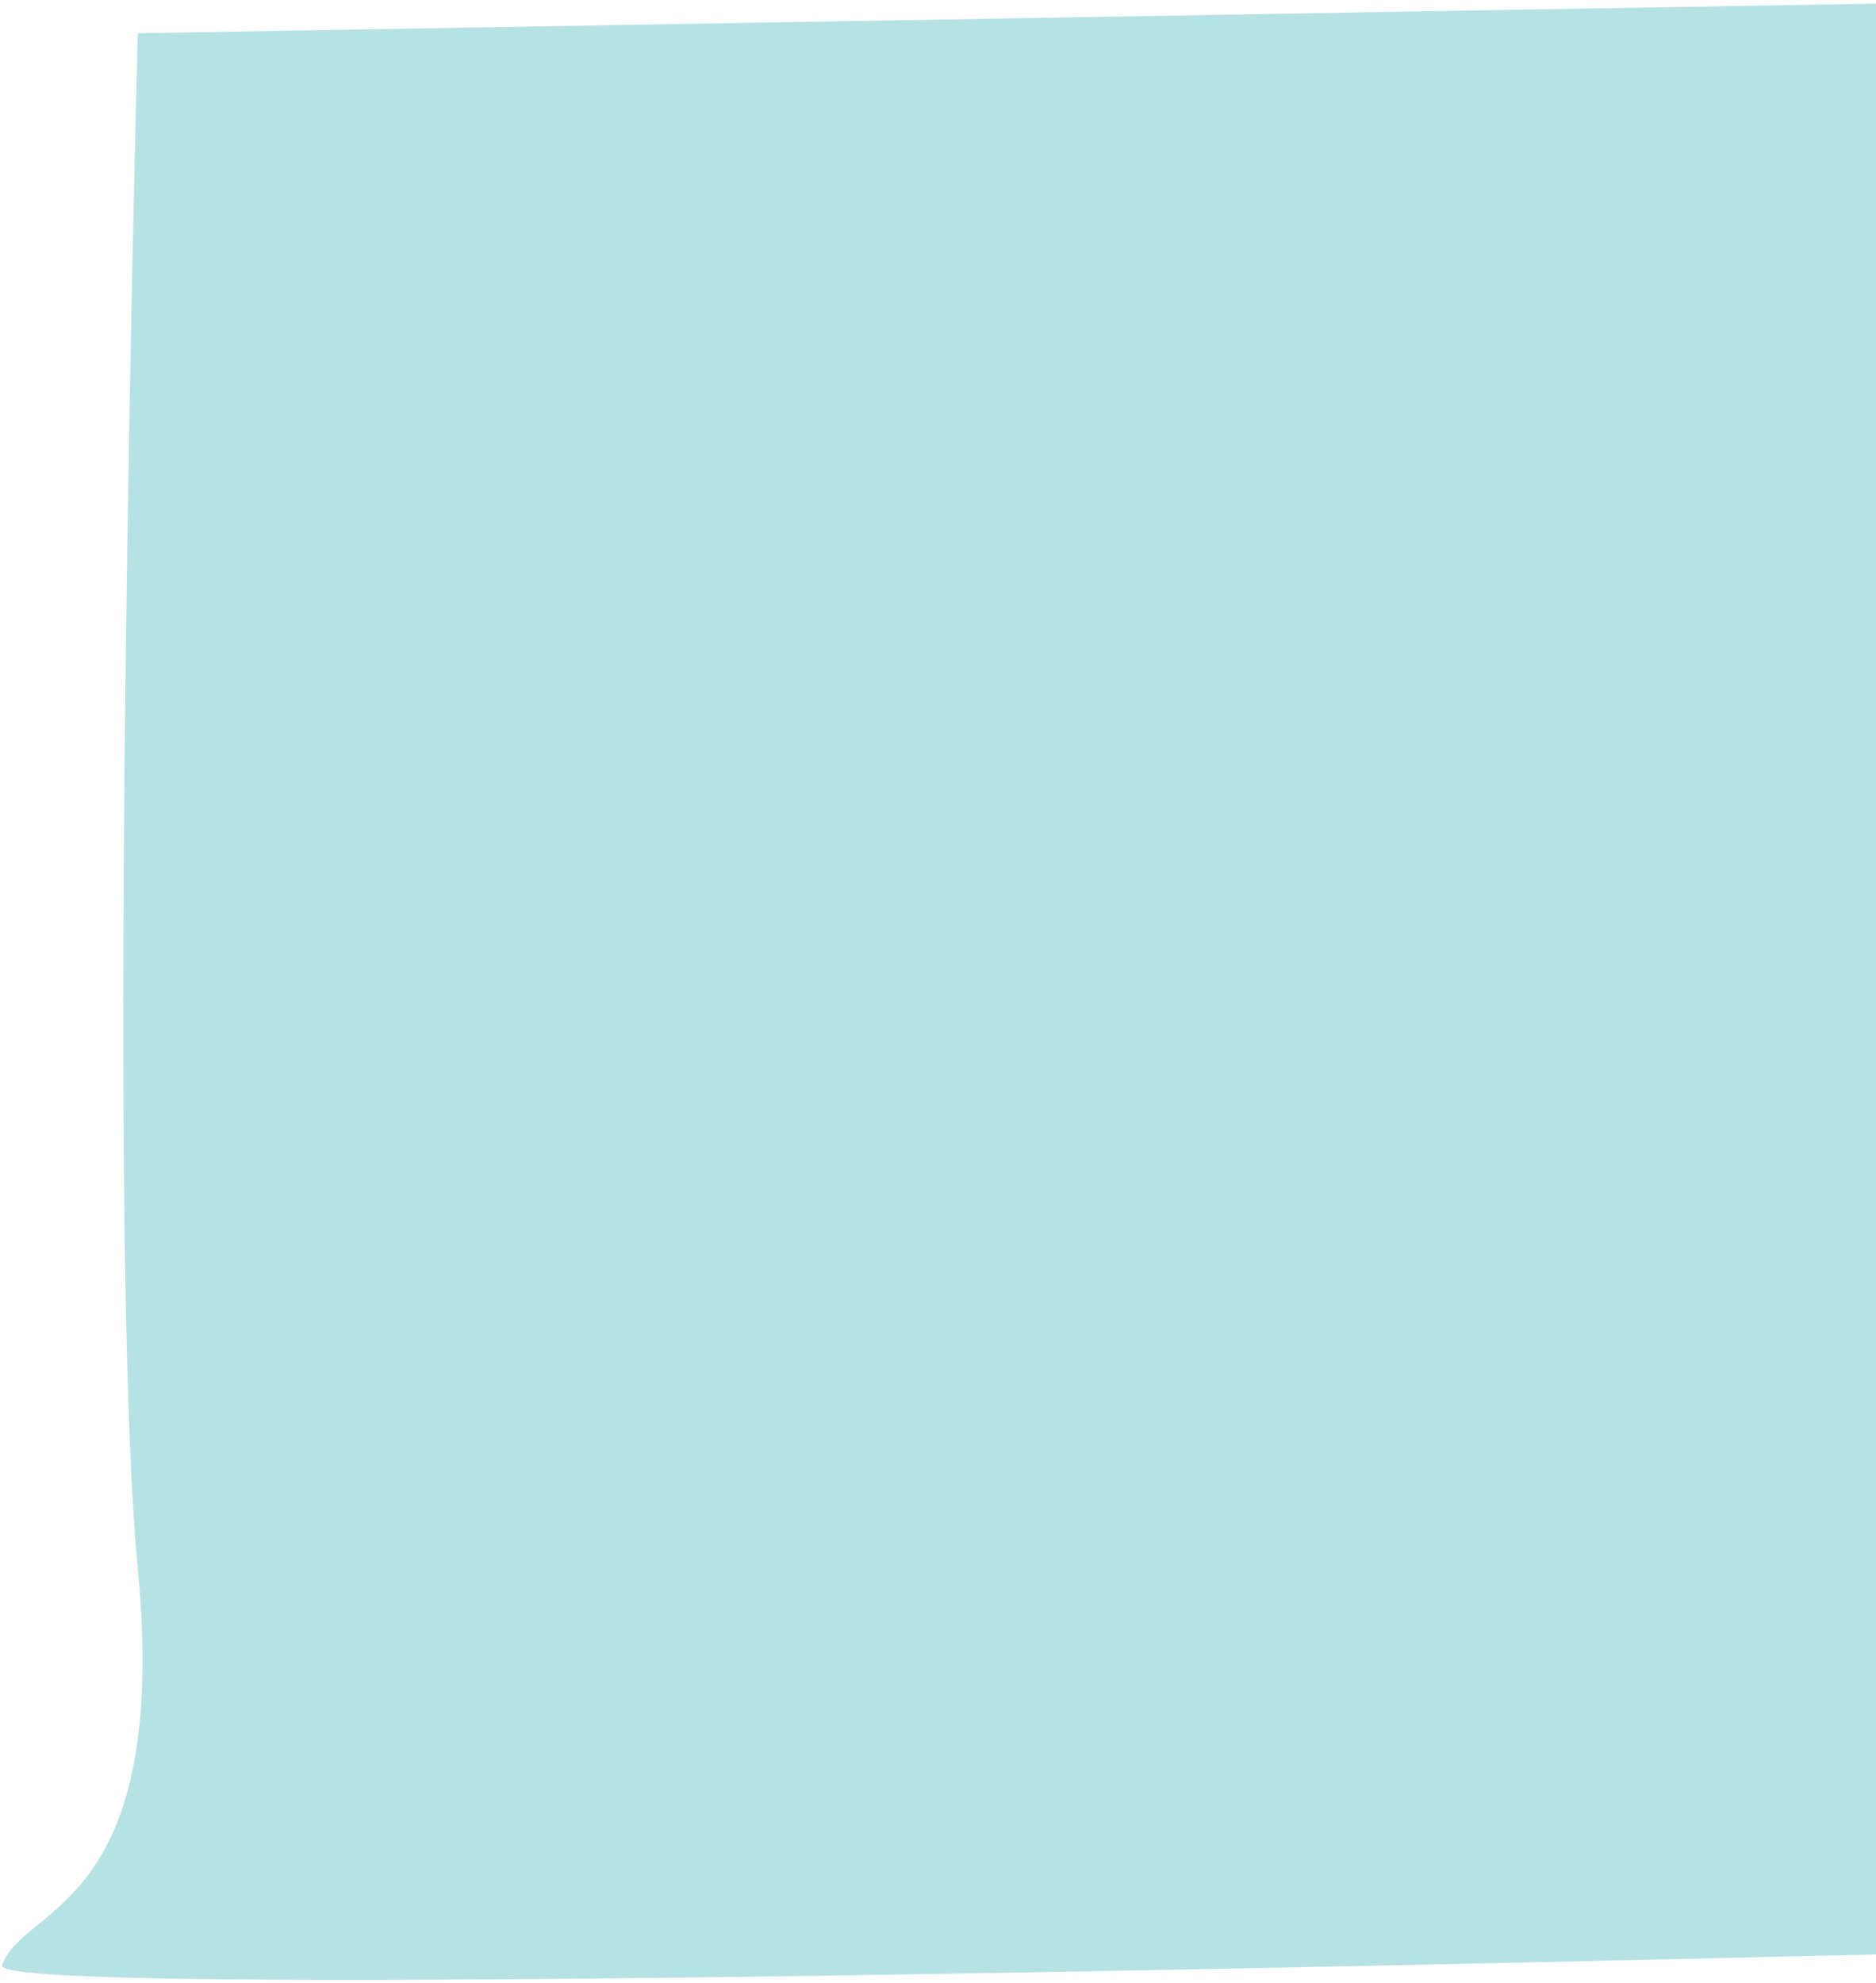
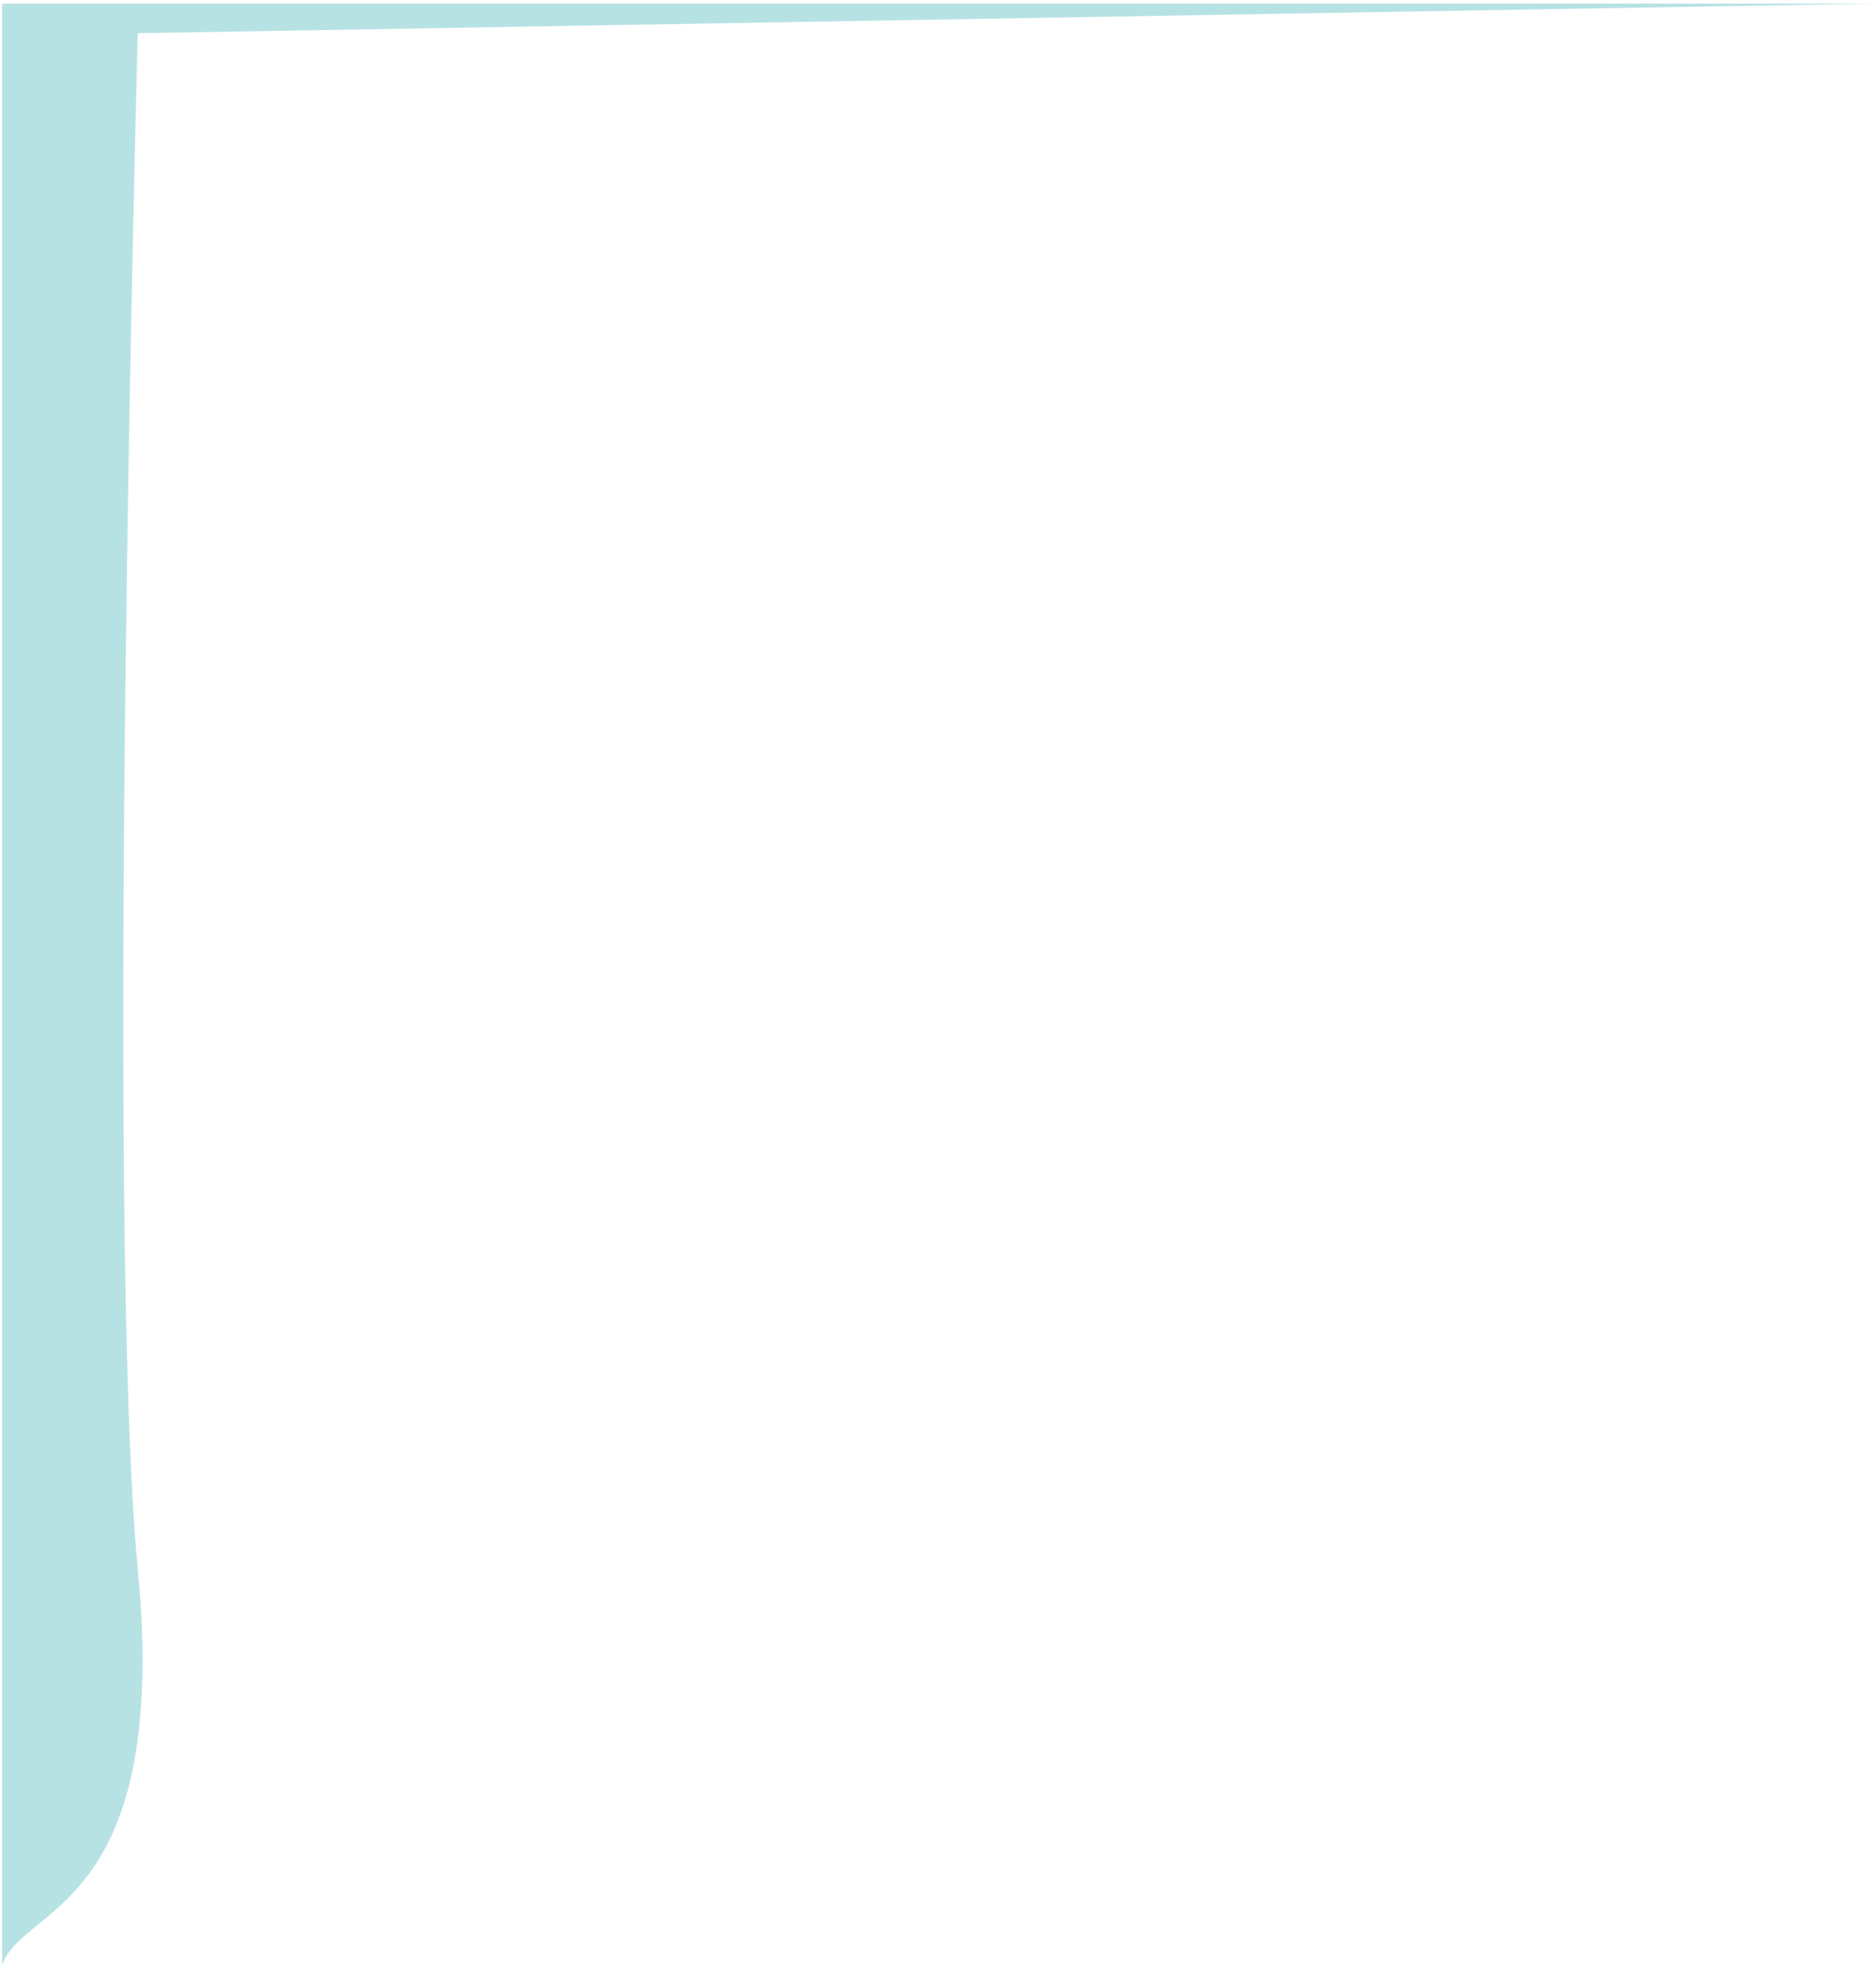
<svg xmlns="http://www.w3.org/2000/svg" width="440" height="465" viewBox="0 0 440 465" fill="none" preserveAspectRatio="none">
-   <path fill-rule="evenodd" clip-rule="evenodd" d="M440 0.84L32.322 7.787C32.322 7.787 24.663 287.673 32.322 367.928C38.012 427.553 20.282 442.026 8.856 451.354C4.903 454.582 1.704 457.193 0.491 460.846C-1.597 467.131 206.853 463.875 440 458.289V0.84Z" fill="#71C6CB" fill-opacity="0.5" />
+   <path fill-rule="evenodd" clip-rule="evenodd" d="M440 0.84L32.322 7.787C32.322 7.787 24.663 287.673 32.322 367.928C38.012 427.553 20.282 442.026 8.856 451.354C4.903 454.582 1.704 457.193 0.491 460.846V0.84Z" fill="#71C6CB" fill-opacity="0.5" />
</svg>